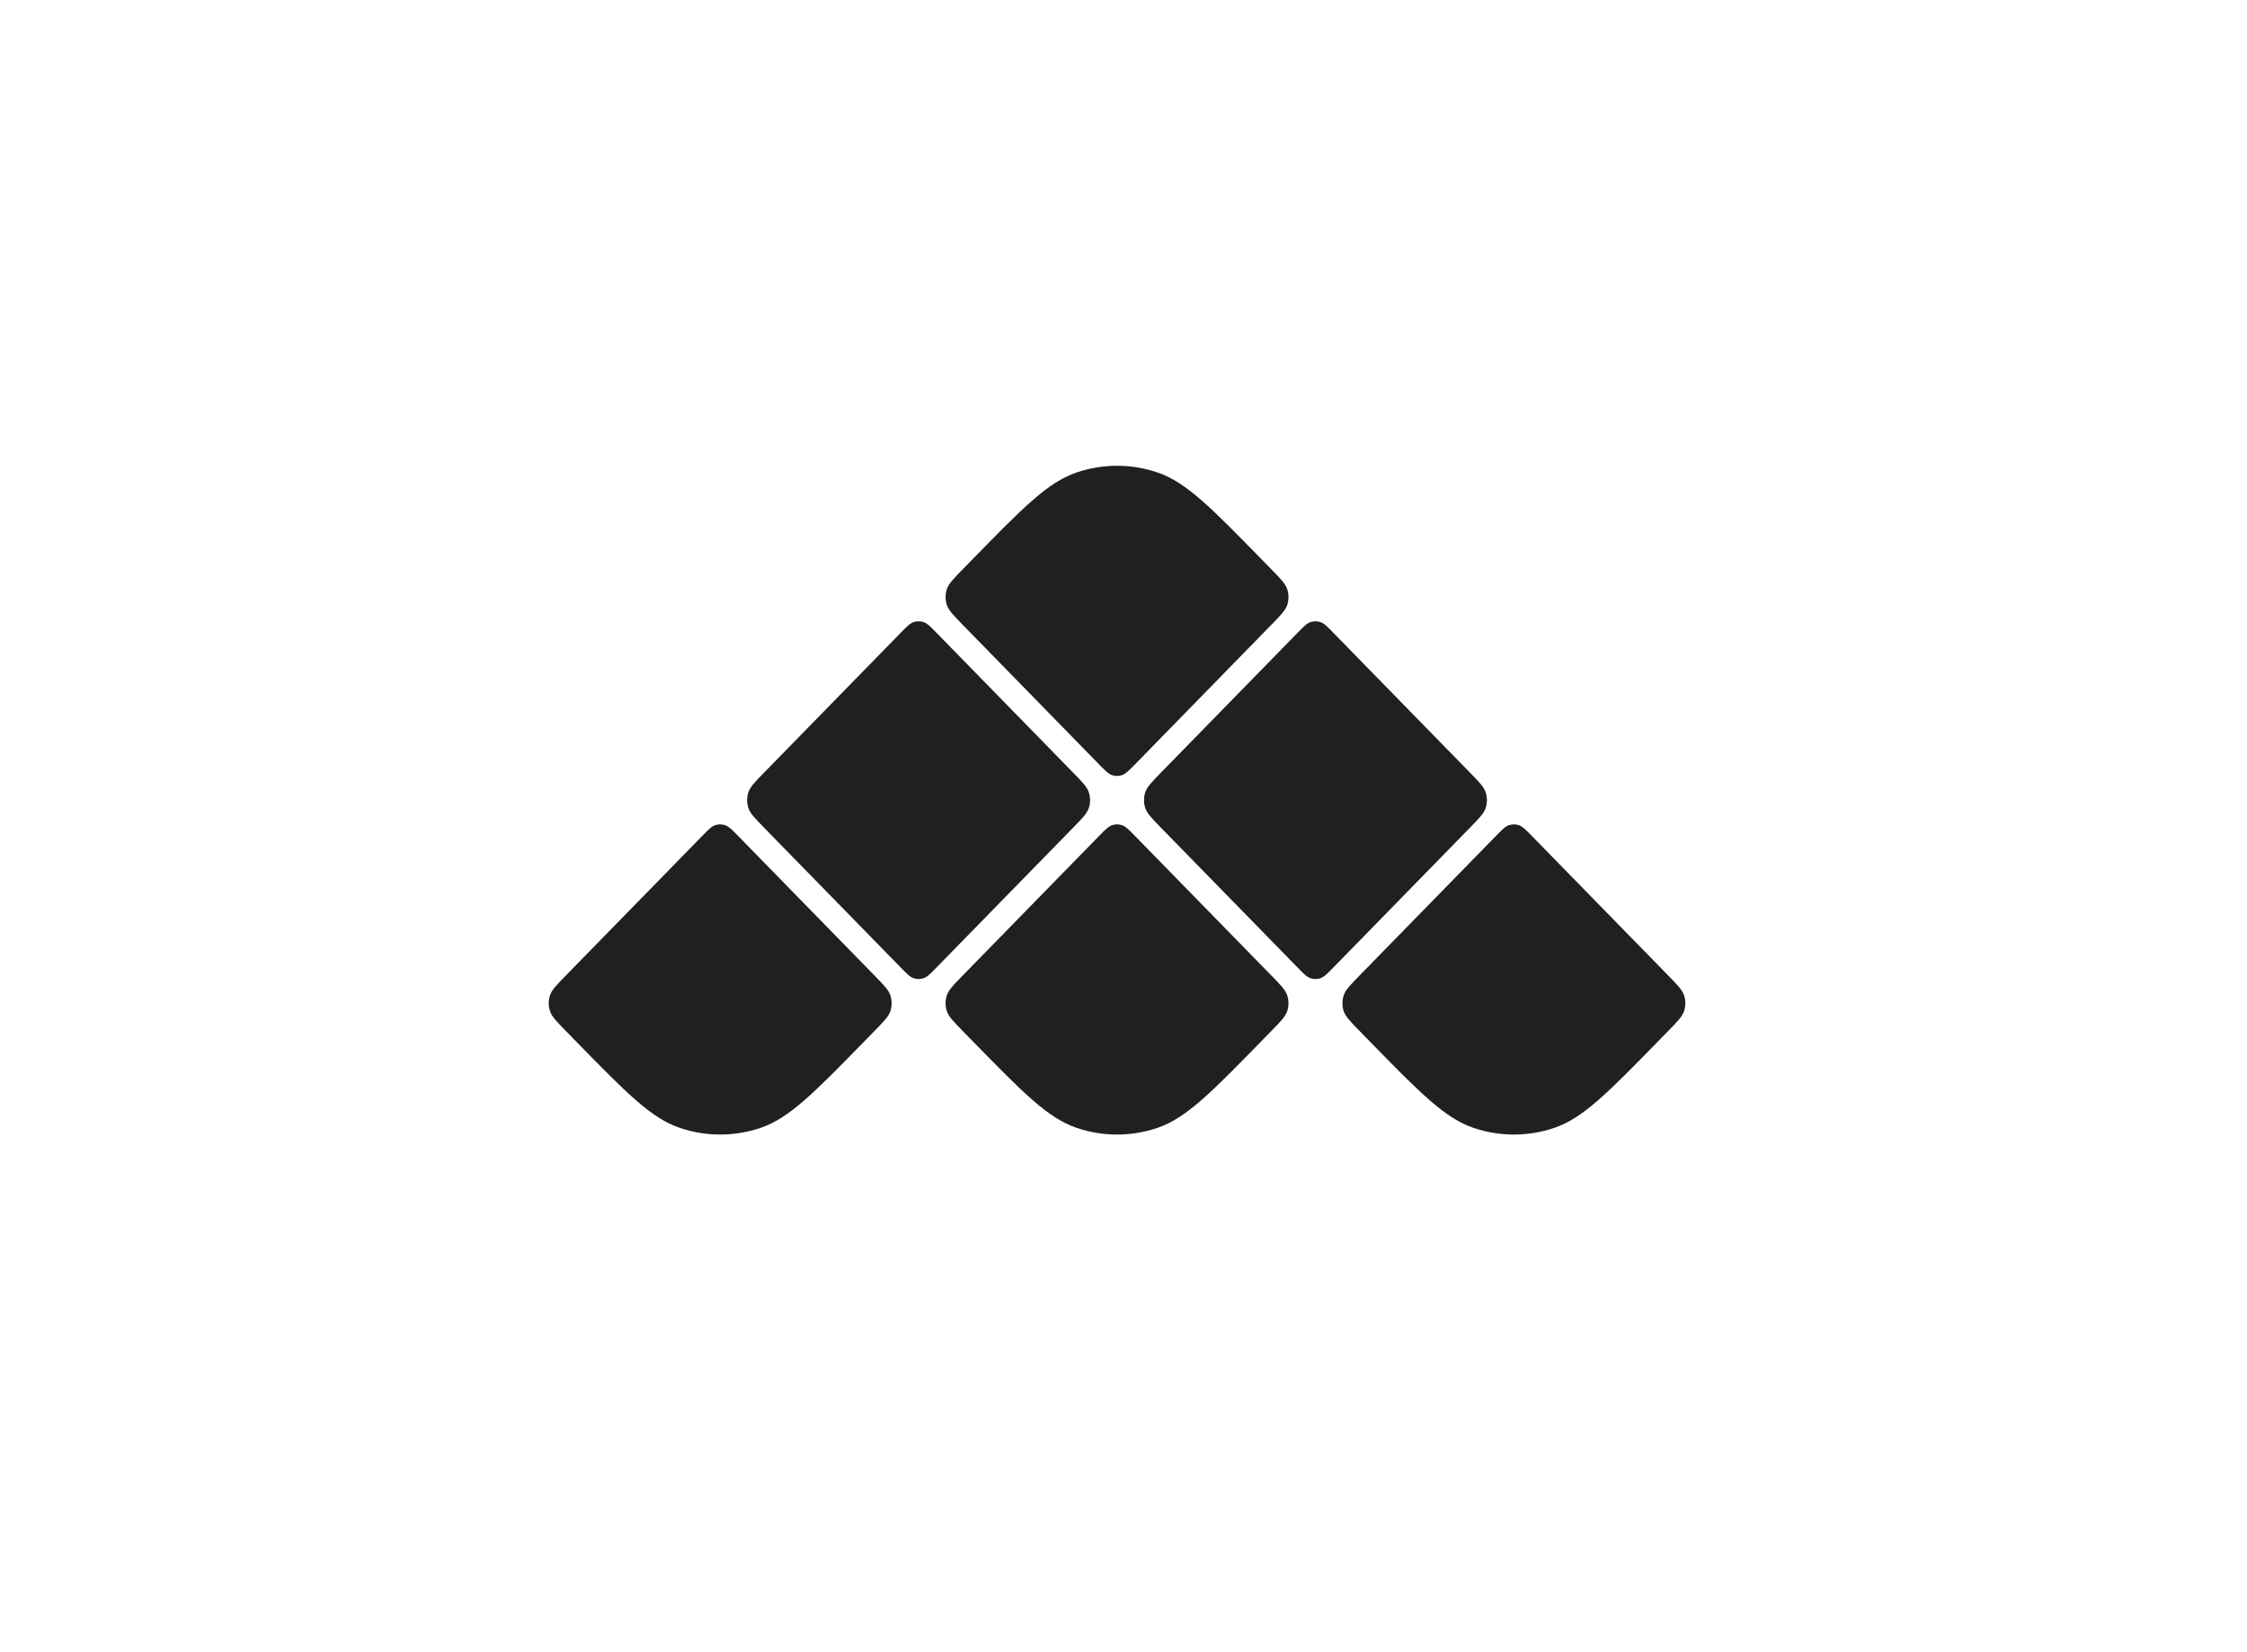
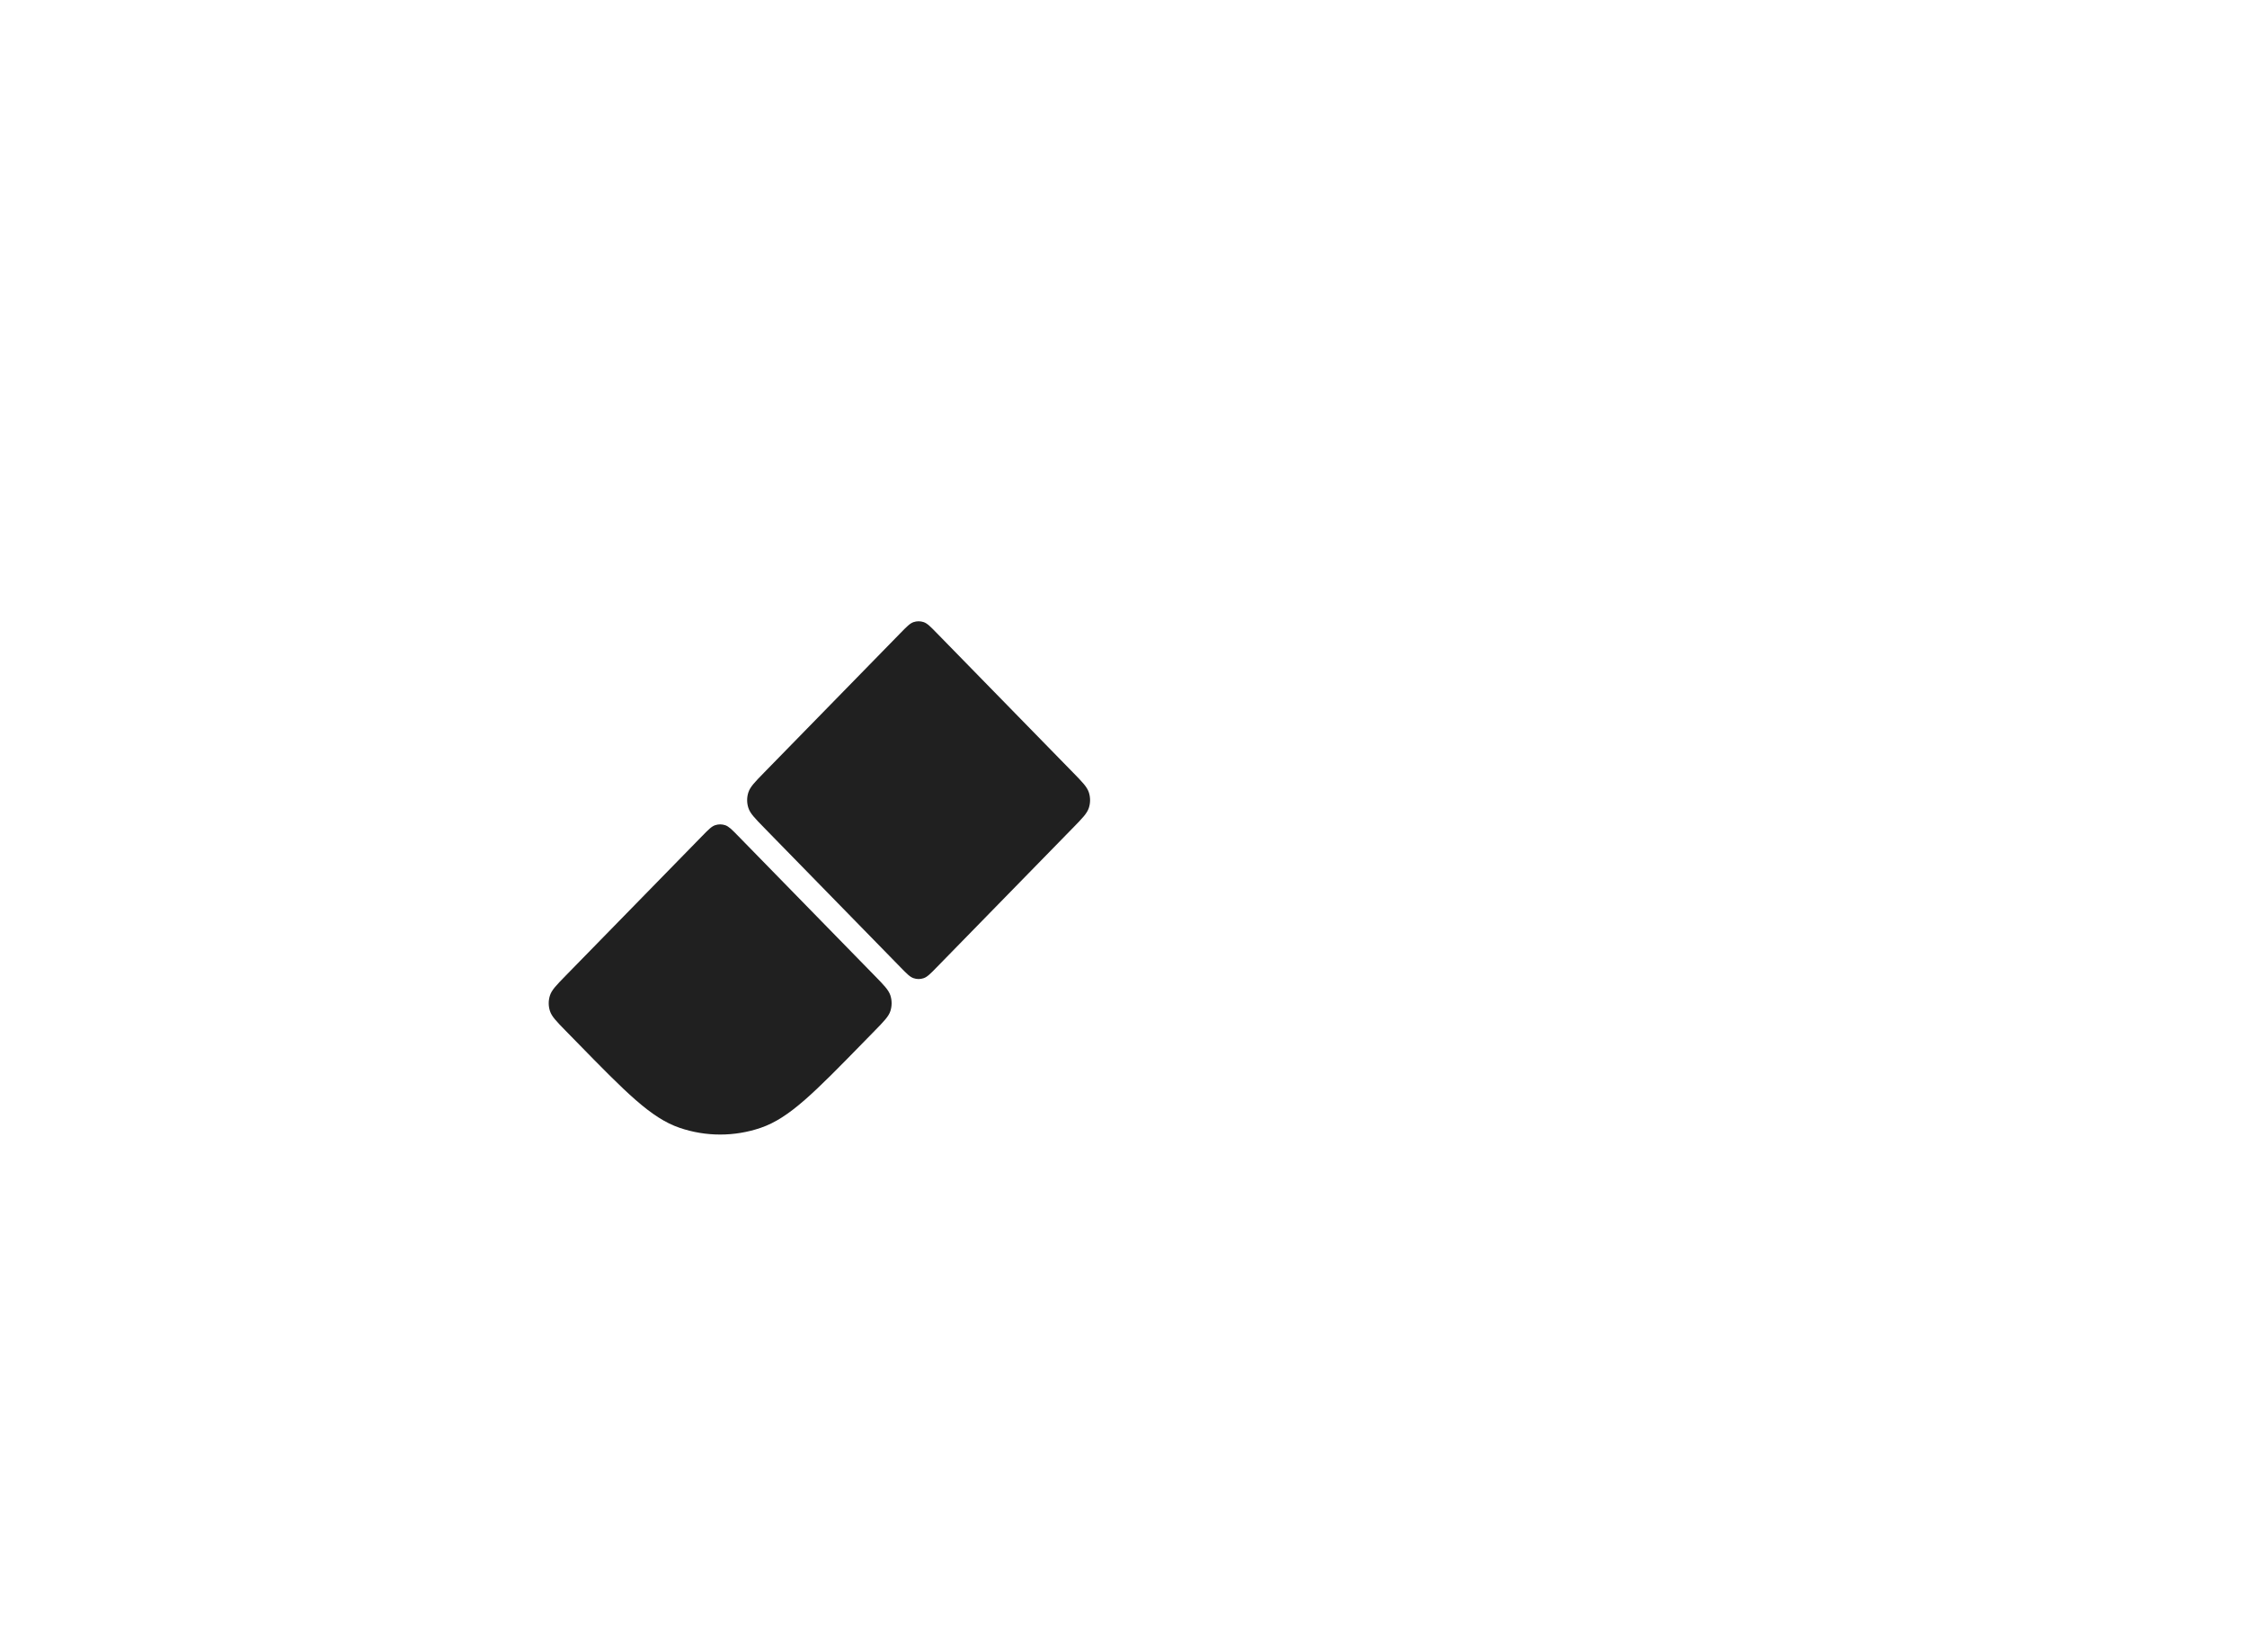
<svg xmlns="http://www.w3.org/2000/svg" width="68" height="50" viewBox="0 0 68 50" fill="none">
-   <path d="M41.142 31.198C40.859 30.908 40.717 30.763 40.663 30.596C40.613 30.443 40.613 30.278 40.663 30.125C40.717 29.958 40.859 29.813 41.142 29.523L45.269 25.3C45.458 25.107 45.552 25.01 45.661 24.973C45.76 24.939 45.868 24.939 45.968 24.973C46.076 25.01 46.171 25.107 46.36 25.3L50.486 29.523C50.77 29.813 50.911 29.958 50.965 30.125C51.015 30.278 51.015 30.443 50.965 30.596C50.911 30.763 50.77 30.908 50.486 31.198L50.179 31.512C48.667 33.059 47.912 33.833 47.043 34.13C46.245 34.402 45.383 34.402 44.586 34.13C43.717 33.833 42.961 33.059 41.449 31.512L41.142 31.198Z" fill="black" fill-opacity="0.875" />
-   <path d="M35.137 25.052C34.854 24.762 34.712 24.617 34.658 24.45C34.608 24.297 34.608 24.132 34.658 23.979C34.712 23.812 34.854 23.667 35.137 23.377L39.264 19.154C39.453 18.961 39.547 18.864 39.656 18.827C39.755 18.793 39.863 18.793 39.963 18.827C40.071 18.864 40.166 18.961 40.355 19.154L44.481 23.377C44.764 23.667 44.906 23.812 44.961 23.979C45.01 24.132 45.01 24.297 44.961 24.45C44.906 24.617 44.764 24.762 44.481 25.052L40.355 29.275C40.166 29.469 40.071 29.565 39.963 29.602C39.863 29.637 39.755 29.637 39.656 29.602C39.547 29.565 39.453 29.469 39.264 29.275L35.137 25.052Z" fill="black" fill-opacity="0.875" />
-   <path d="M29.132 18.906C28.849 18.616 28.707 18.471 28.653 18.305C28.603 18.151 28.603 17.986 28.653 17.833C28.707 17.666 28.849 17.521 29.132 17.231L29.439 16.917C30.951 15.37 31.707 14.596 32.576 14.3C33.373 14.027 34.235 14.027 35.033 14.3C35.902 14.596 36.657 15.37 38.169 16.917L38.476 17.231C38.76 17.521 38.901 17.666 38.956 17.833C39.005 17.986 39.005 18.151 38.956 18.305C38.901 18.471 38.76 18.616 38.476 18.906L34.35 23.13C34.161 23.323 34.066 23.419 33.958 23.457C33.858 23.491 33.75 23.491 33.651 23.457C33.542 23.419 33.448 23.323 33.259 23.13L29.132 18.906Z" fill="black" fill-opacity="0.875" />
-   <path d="M29.132 31.198C28.849 30.908 28.707 30.763 28.653 30.596C28.603 30.443 28.603 30.278 28.653 30.125C28.707 29.958 28.849 29.813 29.132 29.523L33.259 25.3C33.448 25.107 33.542 25.01 33.651 24.973C33.75 24.939 33.858 24.939 33.958 24.973C34.066 25.01 34.161 25.107 34.35 25.3L38.476 29.523C38.76 29.813 38.901 29.958 38.956 30.125C39.005 30.278 39.005 30.443 38.956 30.596C38.901 30.763 38.76 30.908 38.476 31.198L38.169 31.512C36.657 33.059 35.902 33.833 35.033 34.13C34.235 34.402 33.373 34.402 32.576 34.13C31.707 33.833 30.951 33.059 29.439 31.512L29.132 31.198Z" fill="black" fill-opacity="0.875" />
  <path d="M23.127 25.052C22.844 24.762 22.702 24.617 22.648 24.45C22.598 24.297 22.598 24.132 22.648 23.979C22.702 23.812 22.844 23.667 23.127 23.377L27.254 19.154C27.443 18.961 27.537 18.864 27.646 18.827C27.745 18.793 27.853 18.793 27.953 18.827C28.061 18.864 28.156 18.961 28.345 19.154L32.471 23.377C32.755 23.667 32.896 23.812 32.951 23.979C33.001 24.132 33.001 24.297 32.951 24.45C32.896 24.617 32.755 24.762 32.471 25.052L28.345 29.275C28.156 29.469 28.061 29.565 27.953 29.602C27.853 29.637 27.745 29.637 27.646 29.602C27.537 29.565 27.443 29.469 27.254 29.275L23.127 25.052Z" fill="black" fill-opacity="0.875" />
  <path d="M17.122 31.198C16.839 30.908 16.697 30.763 16.643 30.596C16.593 30.443 16.593 30.278 16.643 30.125C16.697 29.958 16.839 29.813 17.122 29.523L21.249 25.3C21.438 25.107 21.532 25.01 21.641 24.973C21.74 24.939 21.848 24.939 21.948 24.973C22.056 25.01 22.151 25.107 22.34 25.3L26.466 29.523C26.75 29.813 26.891 29.958 26.946 30.125C26.995 30.278 26.995 30.443 26.946 30.596C26.891 30.763 26.75 30.908 26.466 31.198L26.159 31.512C24.648 33.059 23.892 33.833 23.023 34.13C22.226 34.402 21.363 34.402 20.566 34.13C19.697 33.833 18.941 33.059 17.43 31.512L17.122 31.198Z" fill="black" fill-opacity="0.875" />
</svg>